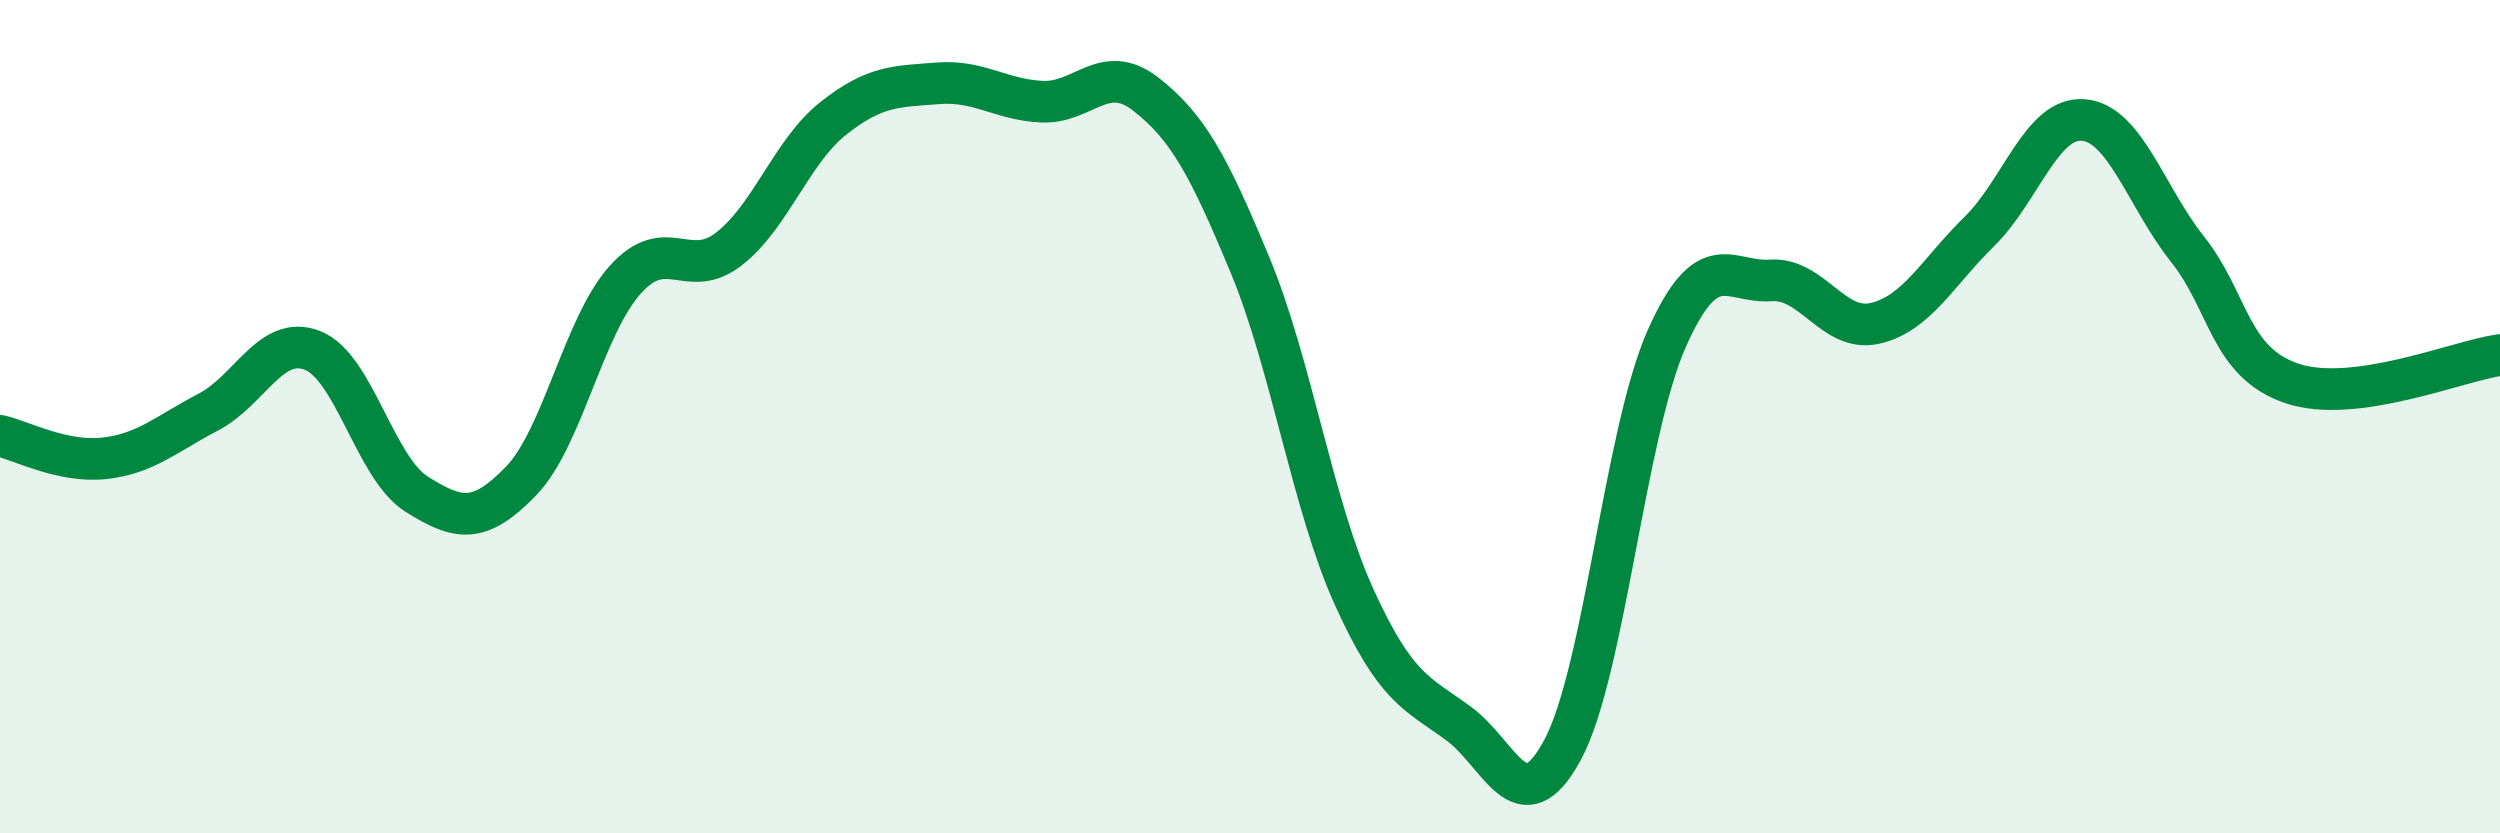
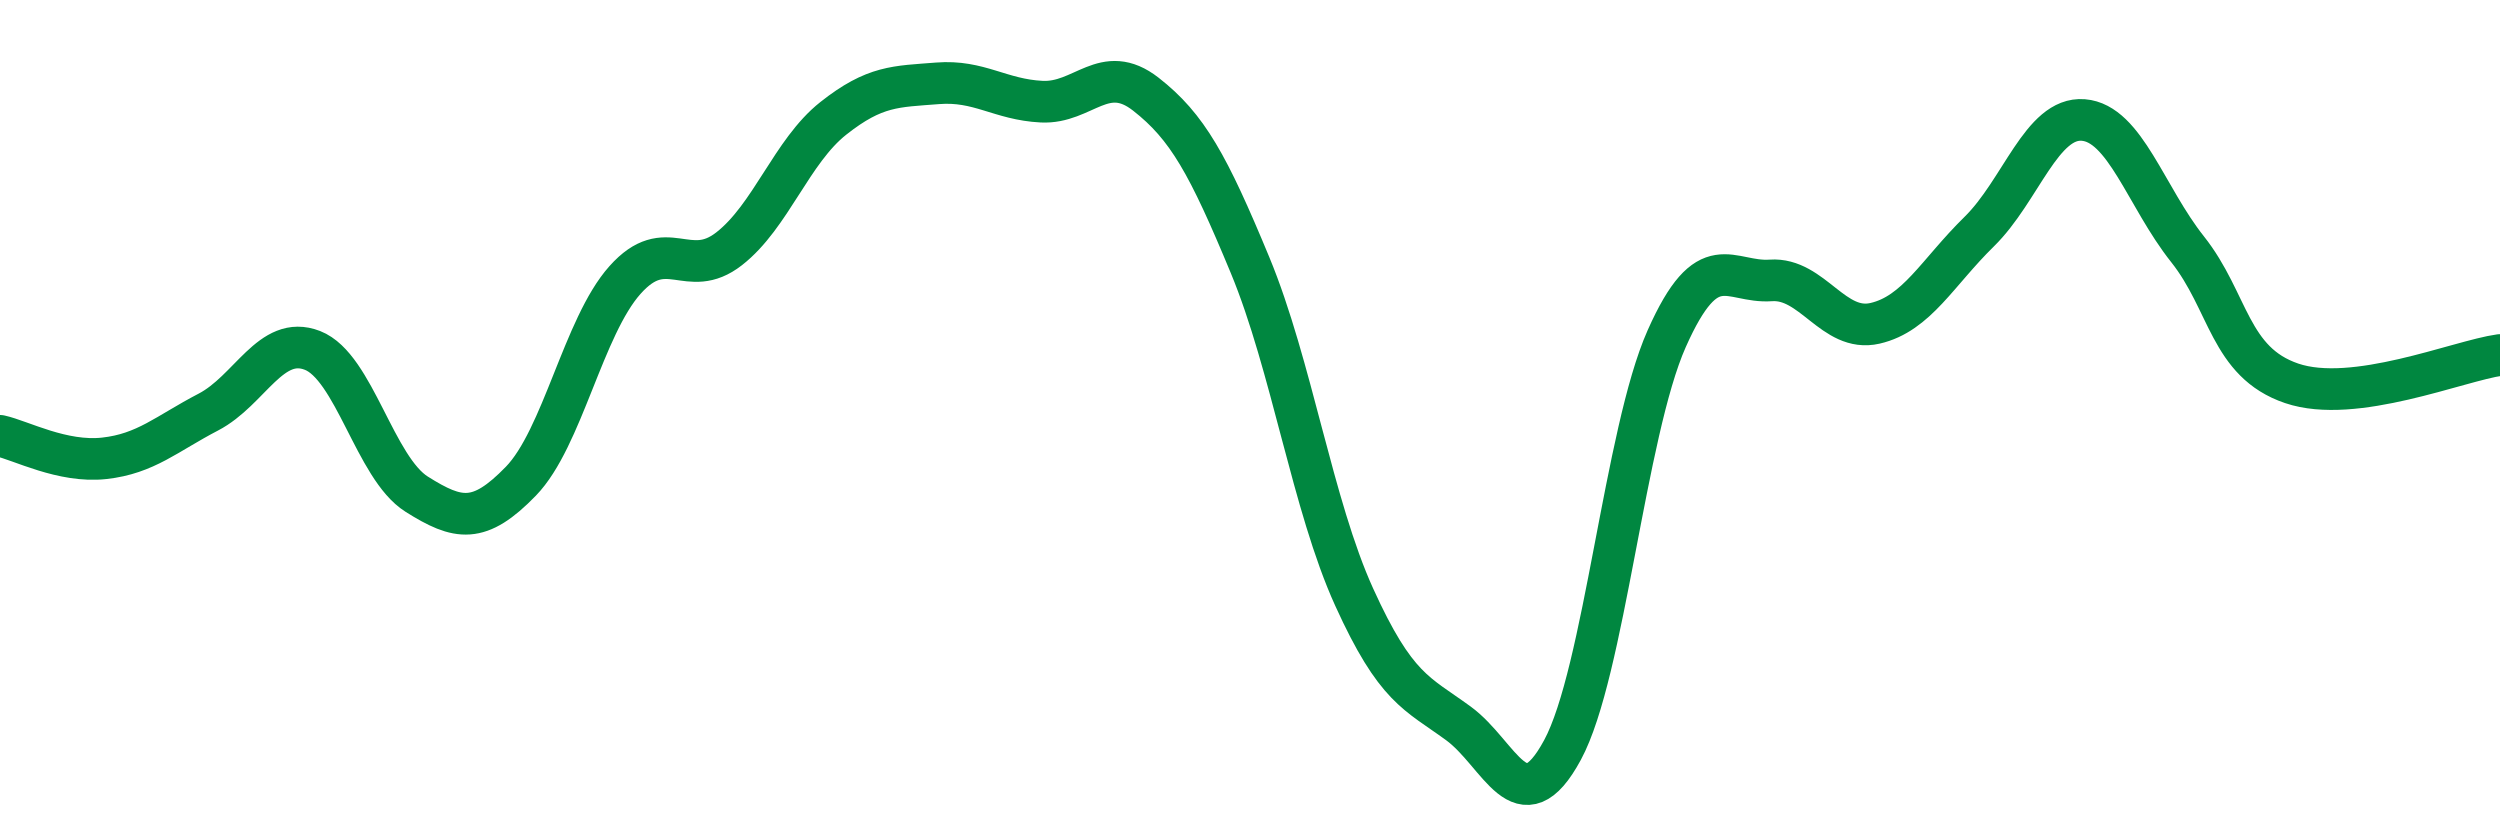
<svg xmlns="http://www.w3.org/2000/svg" width="60" height="20" viewBox="0 0 60 20">
-   <path d="M 0,10.46 C 0.5,10.57 1.5,11.11 2.5,11 C 3.5,10.89 4,10.41 5,9.89 C 6,9.37 6.5,8.02 7.5,8.41 C 8.5,8.8 9,11.23 10,11.86 C 11,12.49 11.5,12.58 12.5,11.55 C 13.5,10.52 14,7.84 15,6.72 C 16,5.6 16.5,6.75 17.5,5.97 C 18.5,5.19 19,3.63 20,2.84 C 21,2.05 21.5,2.08 22.5,2 C 23.5,1.92 24,2.39 25,2.44 C 26,2.49 26.5,1.48 27.5,2.26 C 28.5,3.04 29,3.95 30,6.36 C 31,8.77 31.5,12.13 32.5,14.33 C 33.5,16.53 34,16.63 35,17.36 C 36,18.09 36.5,19.85 37.5,18 C 38.5,16.15 39,10.38 40,8.13 C 41,5.88 41.5,6.8 42.5,6.73 C 43.5,6.66 44,7.99 45,7.76 C 46,7.53 46.5,6.54 47.5,5.56 C 48.5,4.58 49,2.8 50,2.88 C 51,2.96 51.5,4.72 52.5,5.98 C 53.5,7.24 53.5,8.69 55,9.2 C 56.5,9.71 59,8.66 60,8.52L60 20L0 20Z" fill="#008740" opacity="0.1" stroke-linecap="round" stroke-linejoin="round" />
  <path d="M 0,10.46 C 0.5,10.57 1.5,11.11 2.5,11 C 3.5,10.89 4,10.41 5,9.89 C 6,9.37 6.5,8.02 7.5,8.41 C 8.5,8.8 9,11.23 10,11.86 C 11,12.49 11.5,12.58 12.5,11.55 C 13.5,10.52 14,7.84 15,6.72 C 16,5.6 16.5,6.75 17.5,5.97 C 18.5,5.19 19,3.63 20,2.84 C 21,2.05 21.5,2.08 22.5,2 C 23.5,1.92 24,2.39 25,2.44 C 26,2.49 26.5,1.48 27.5,2.26 C 28.5,3.04 29,3.95 30,6.36 C 31,8.77 31.5,12.13 32.5,14.33 C 33.5,16.53 34,16.63 35,17.36 C 36,18.09 36.5,19.85 37.5,18 C 38.5,16.15 39,10.38 40,8.13 C 41,5.88 41.5,6.8 42.5,6.73 C 43.5,6.66 44,7.99 45,7.76 C 46,7.53 46.5,6.54 47.5,5.56 C 48.5,4.58 49,2.8 50,2.88 C 51,2.96 51.5,4.72 52.5,5.98 C 53.5,7.24 53.5,8.69 55,9.2 C 56.5,9.71 59,8.66 60,8.52" stroke="#008740" stroke-width="1" fill="none" stroke-linecap="round" stroke-linejoin="round" />
</svg>